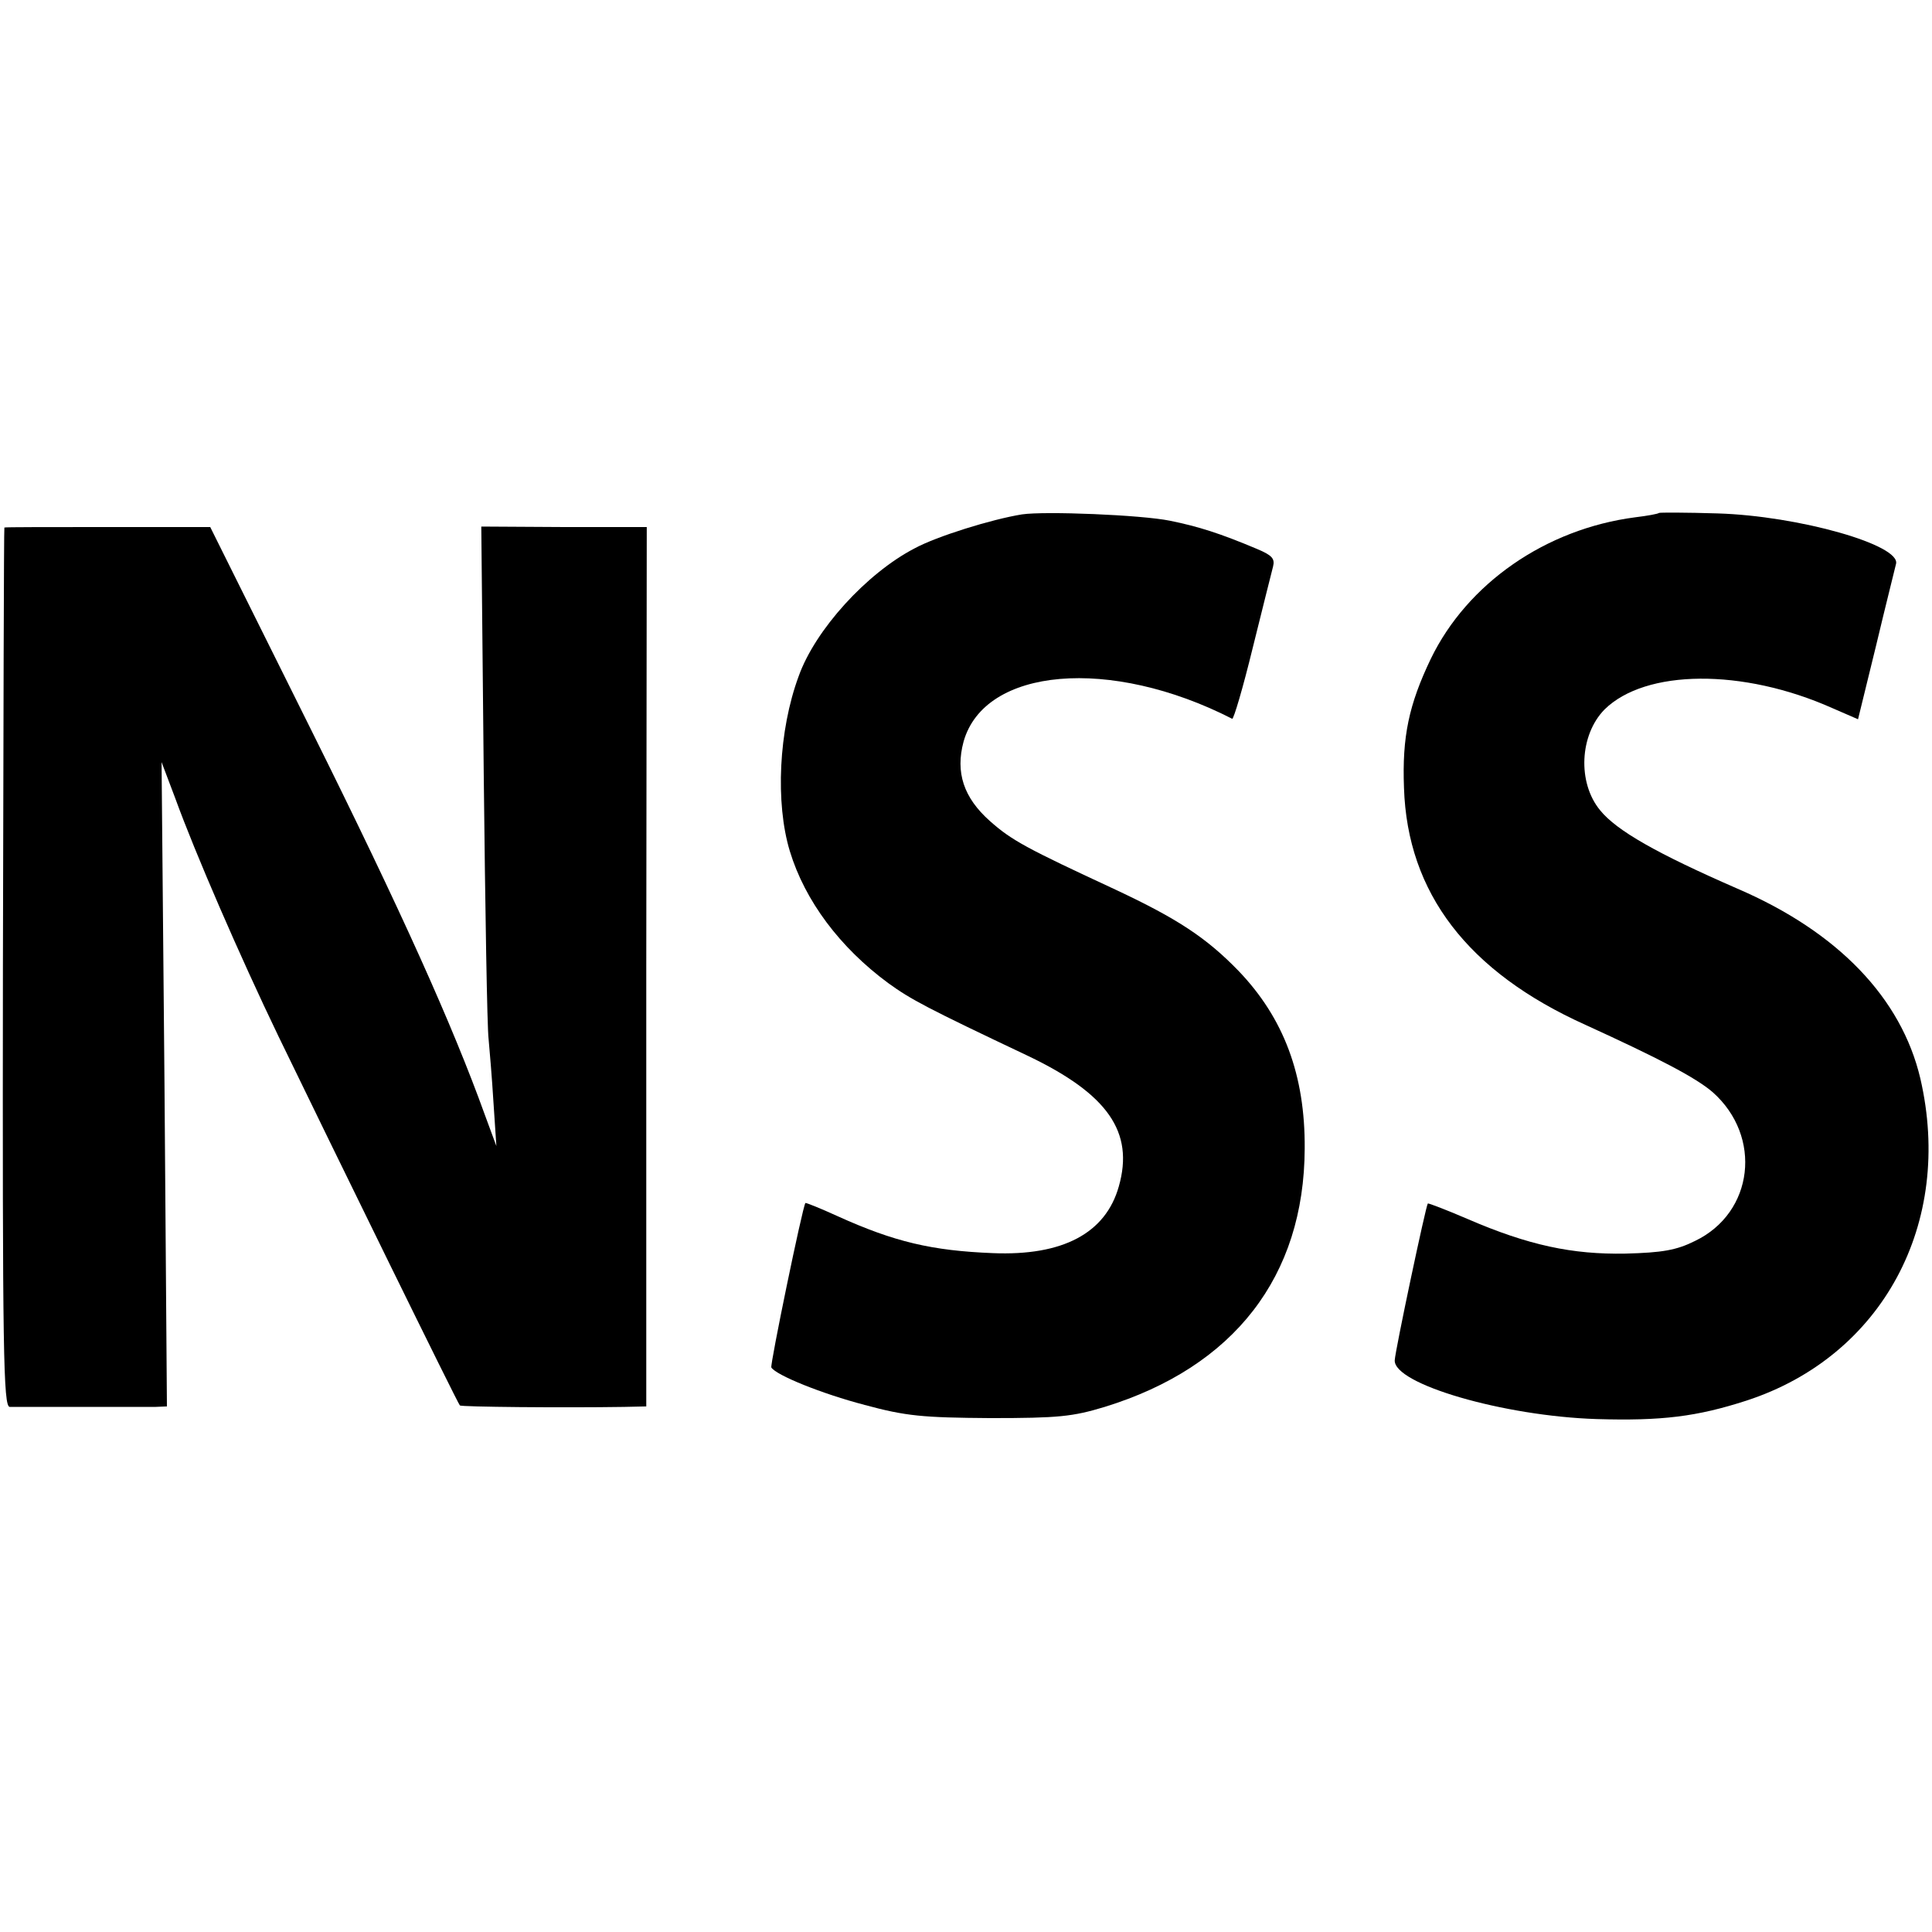
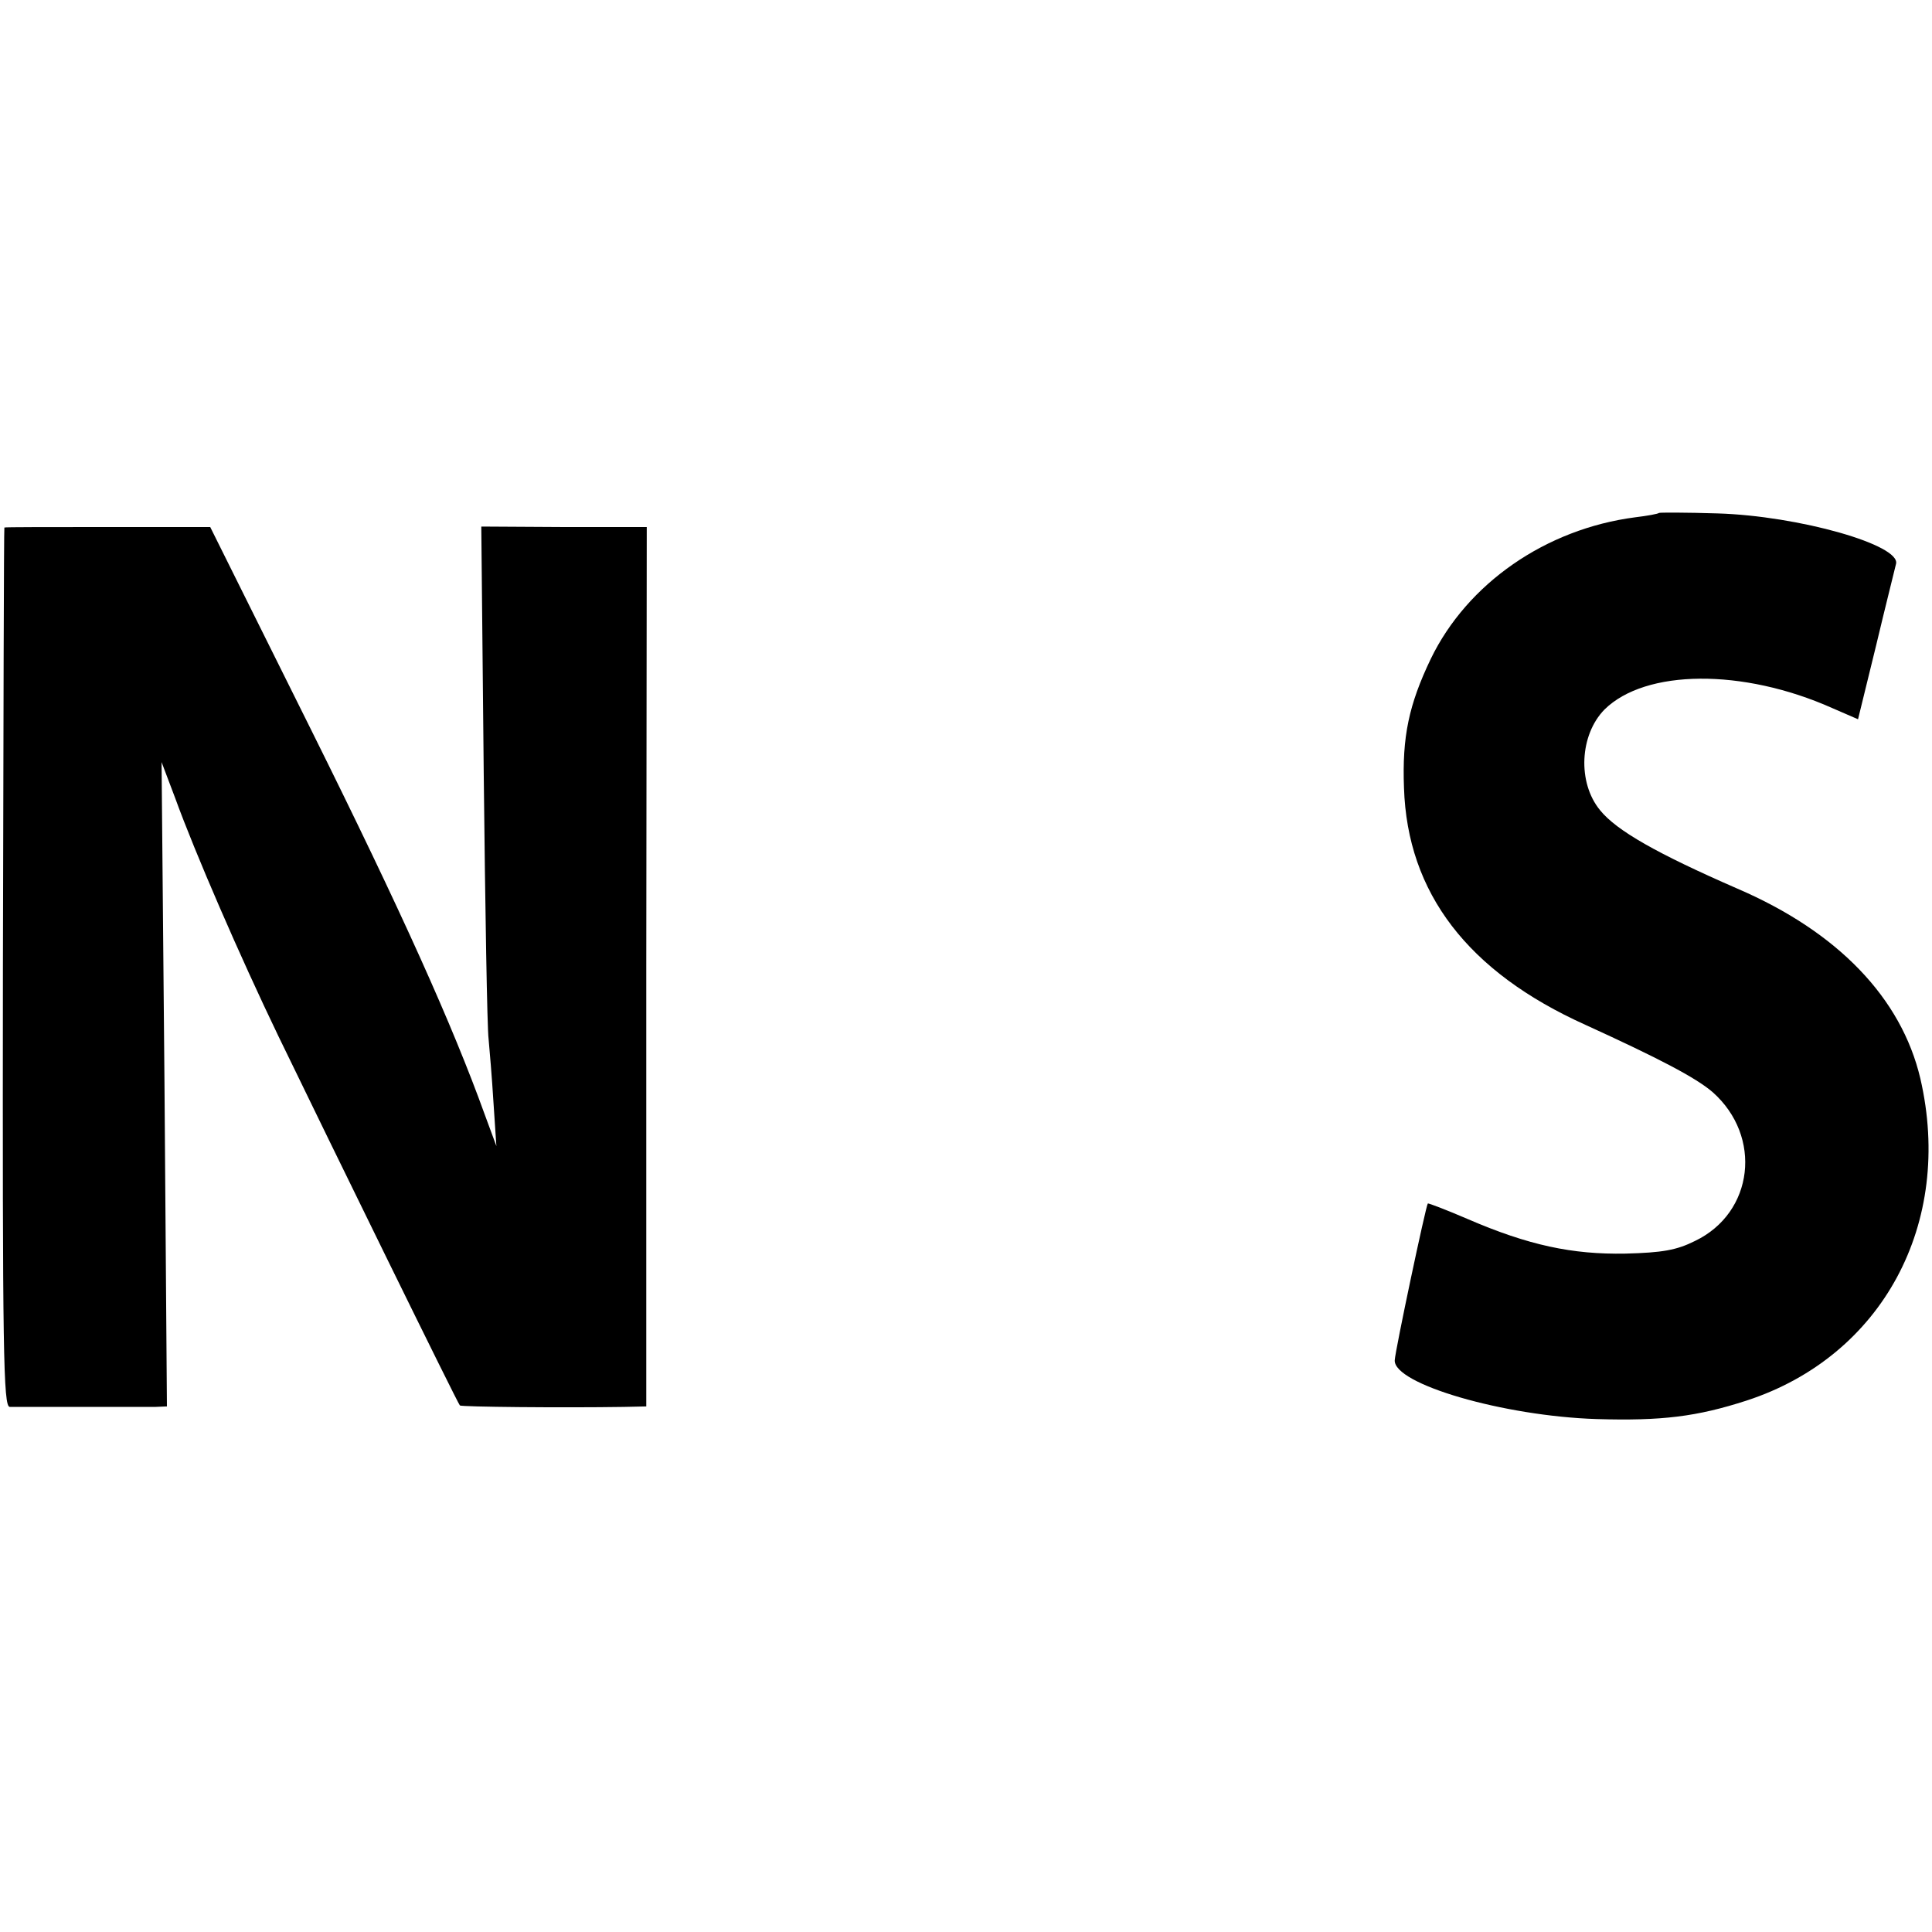
<svg xmlns="http://www.w3.org/2000/svg" version="1.0" width="397pt" height="397pt" viewBox="0 0 397 397" preserveAspectRatio="xMidYMid meet">
  <g transform="translate(0,397) scale(0.1,-0.1)" fill="#000000" stroke="none">
-     <path d="M2100 2913 c-62 -10 -175 -45 -221 -70 -98 -51 -204 -167 -238 -263 -41 -111 -48 -260 -18 -359 31 -102 103 -198 202 -271 47 -34 79 -51 288 -150 163 -78 218 -156 186 -268 -27 -96 -115 -143 -259 -137 -125 5 -202 23 -319 76 -35 16 -65 28 -66 27 -6 -8 -73 -333 -70 -338 10 -16 104 -54 192 -77 85 -23 119 -26 258 -27 140 0 169 3 235 23 266 82 410 268 411 531 1 151 -43 268 -136 365 -66 68 -125 107 -253 167 -183 85 -213 101 -258 141 -54 48 -71 100 -54 163 43 153 302 175 552 47 3 -1 22 63 42 145 20 81 39 156 42 168 4 16 -2 23 -33 36 -76 32 -120 46 -179 58 -59 12 -257 20 -304 13z" />
-     <path d="M3409 2916 c-2 -2 -24 -6 -49 -9 -184 -24 -345 -136 -420 -291 -45 -94 -59 -160 -55 -265 7 -216 131 -378 373 -487 151 -69 226 -108 261 -138 103 -91 85 -248 -36 -306 -38 -19 -67 -24 -143 -26 -109 -2 -199 17 -324 71 -44 19 -81 33 -82 32 -4 -4 -67 -302 -68 -322 -3 -49 224 -115 415 -121 134 -4 206 5 308 38 279 91 426 364 357 662 -39 165 -169 301 -376 390 -165 72 -248 119 -282 161 -47 57 -42 155 9 207 84 83 284 85 468 3 l53 -23 37 151 c20 84 39 159 41 168 11 39 -200 99 -367 104 -64 2 -118 2 -120 1z" />
+     <path d="M3409 2916 c-2 -2 -24 -6 -49 -9 -184 -24 -345 -136 -420 -291 -45 -94 -59 -160 -55 -265 7 -216 131 -378 373 -487 151 -69 226 -108 261 -138 103 -91 85 -248 -36 -306 -38 -19 -67 -24 -143 -26 -109 -2 -199 17 -324 71 -44 19 -81 33 -82 32 -4 -4 -67 -302 -68 -322 -3 -49 224 -115 415 -121 134 -4 206 5 308 38 279 91 426 364 357 662 -39 165 -169 301 -376 390 -165 72 -248 119 -282 161 -47 57 -42 155 9 207 84 83 284 85 468 3 l53 -23 37 151 c20 84 39 159 41 168 11 39 -200 99 -367 104 -64 2 -118 2 -120 1" />
    <path d="M9 2886 c-1 -1 -2 -407 -3 -903 -1 -797 1 -903 14 -904 20 0 269 0 299 0 l24 1 -5 662 -6 662 28 -74 c41 -113 133 -325 212 -489 107 -221 369 -756 373 -759 3 -3 210 -5 337 -3 l46 1 0 903 1 904 -170 0 -170 1 5 -507 c3 -278 7 -524 10 -546 2 -22 7 -80 10 -130 l6 -90 -24 65 c-66 183 -170 415 -357 791 l-207 416 -211 0 c-116 0 -212 0 -212 -1z" />
  </g>
</svg>